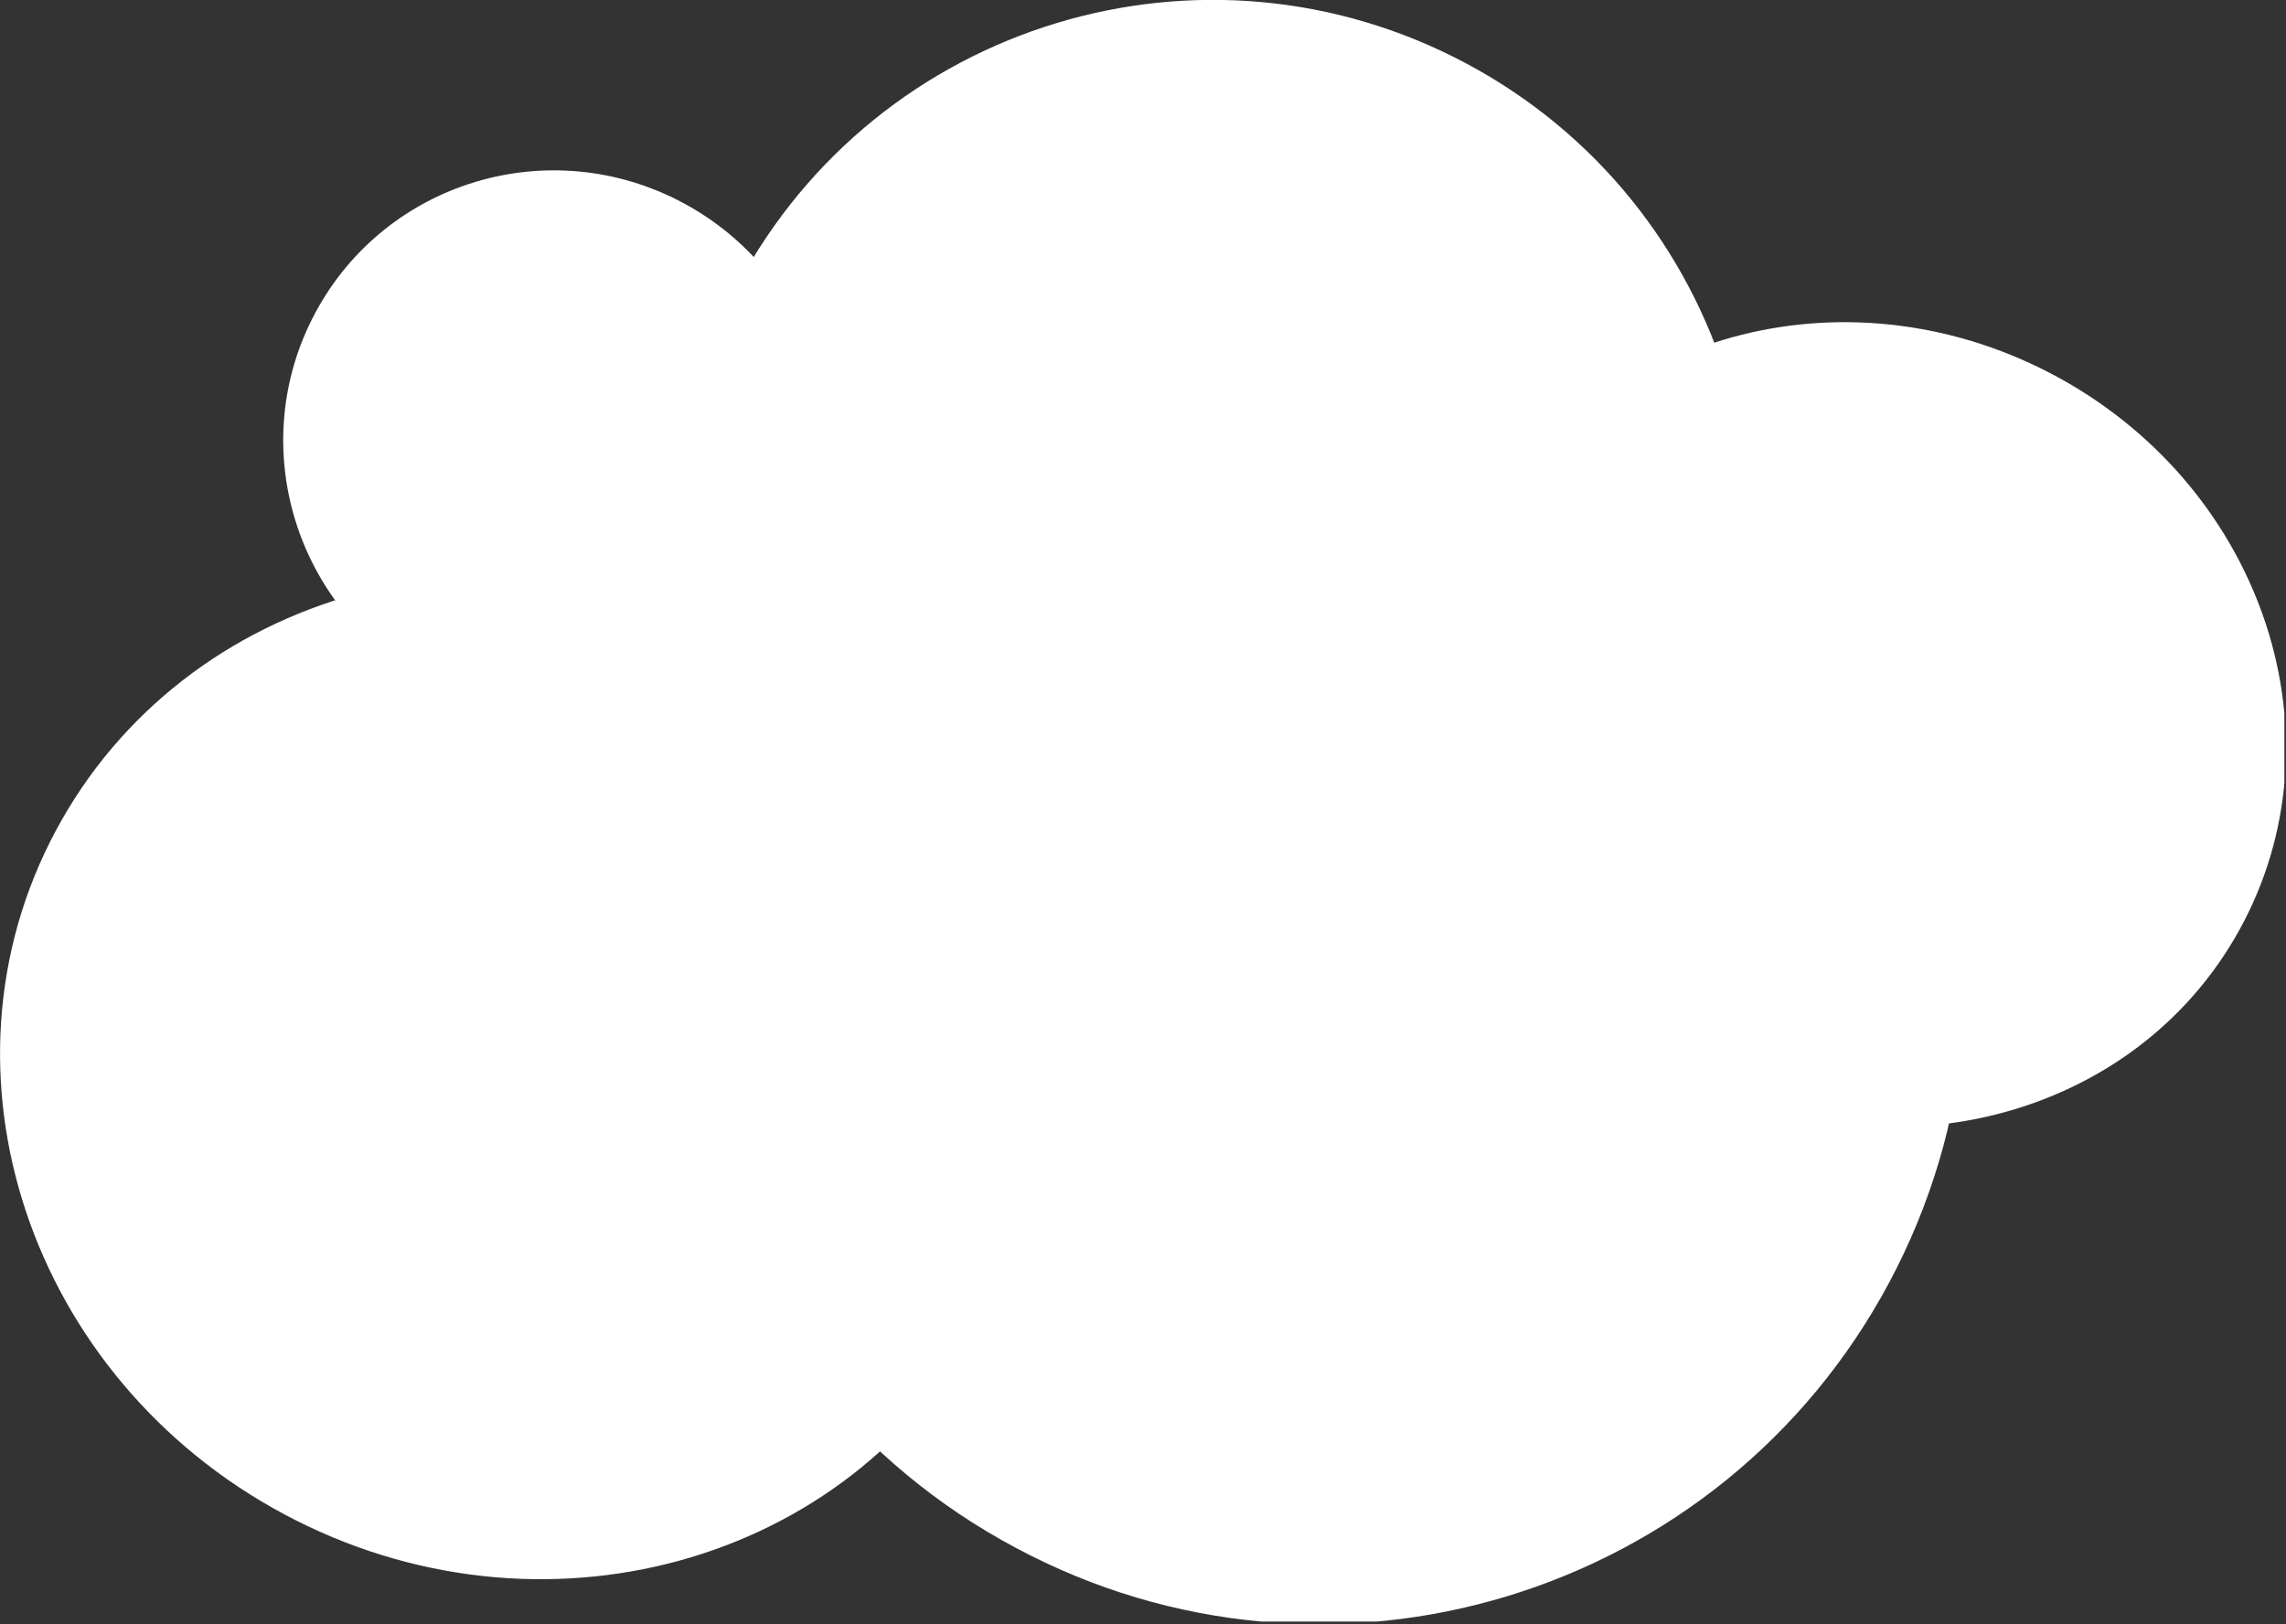
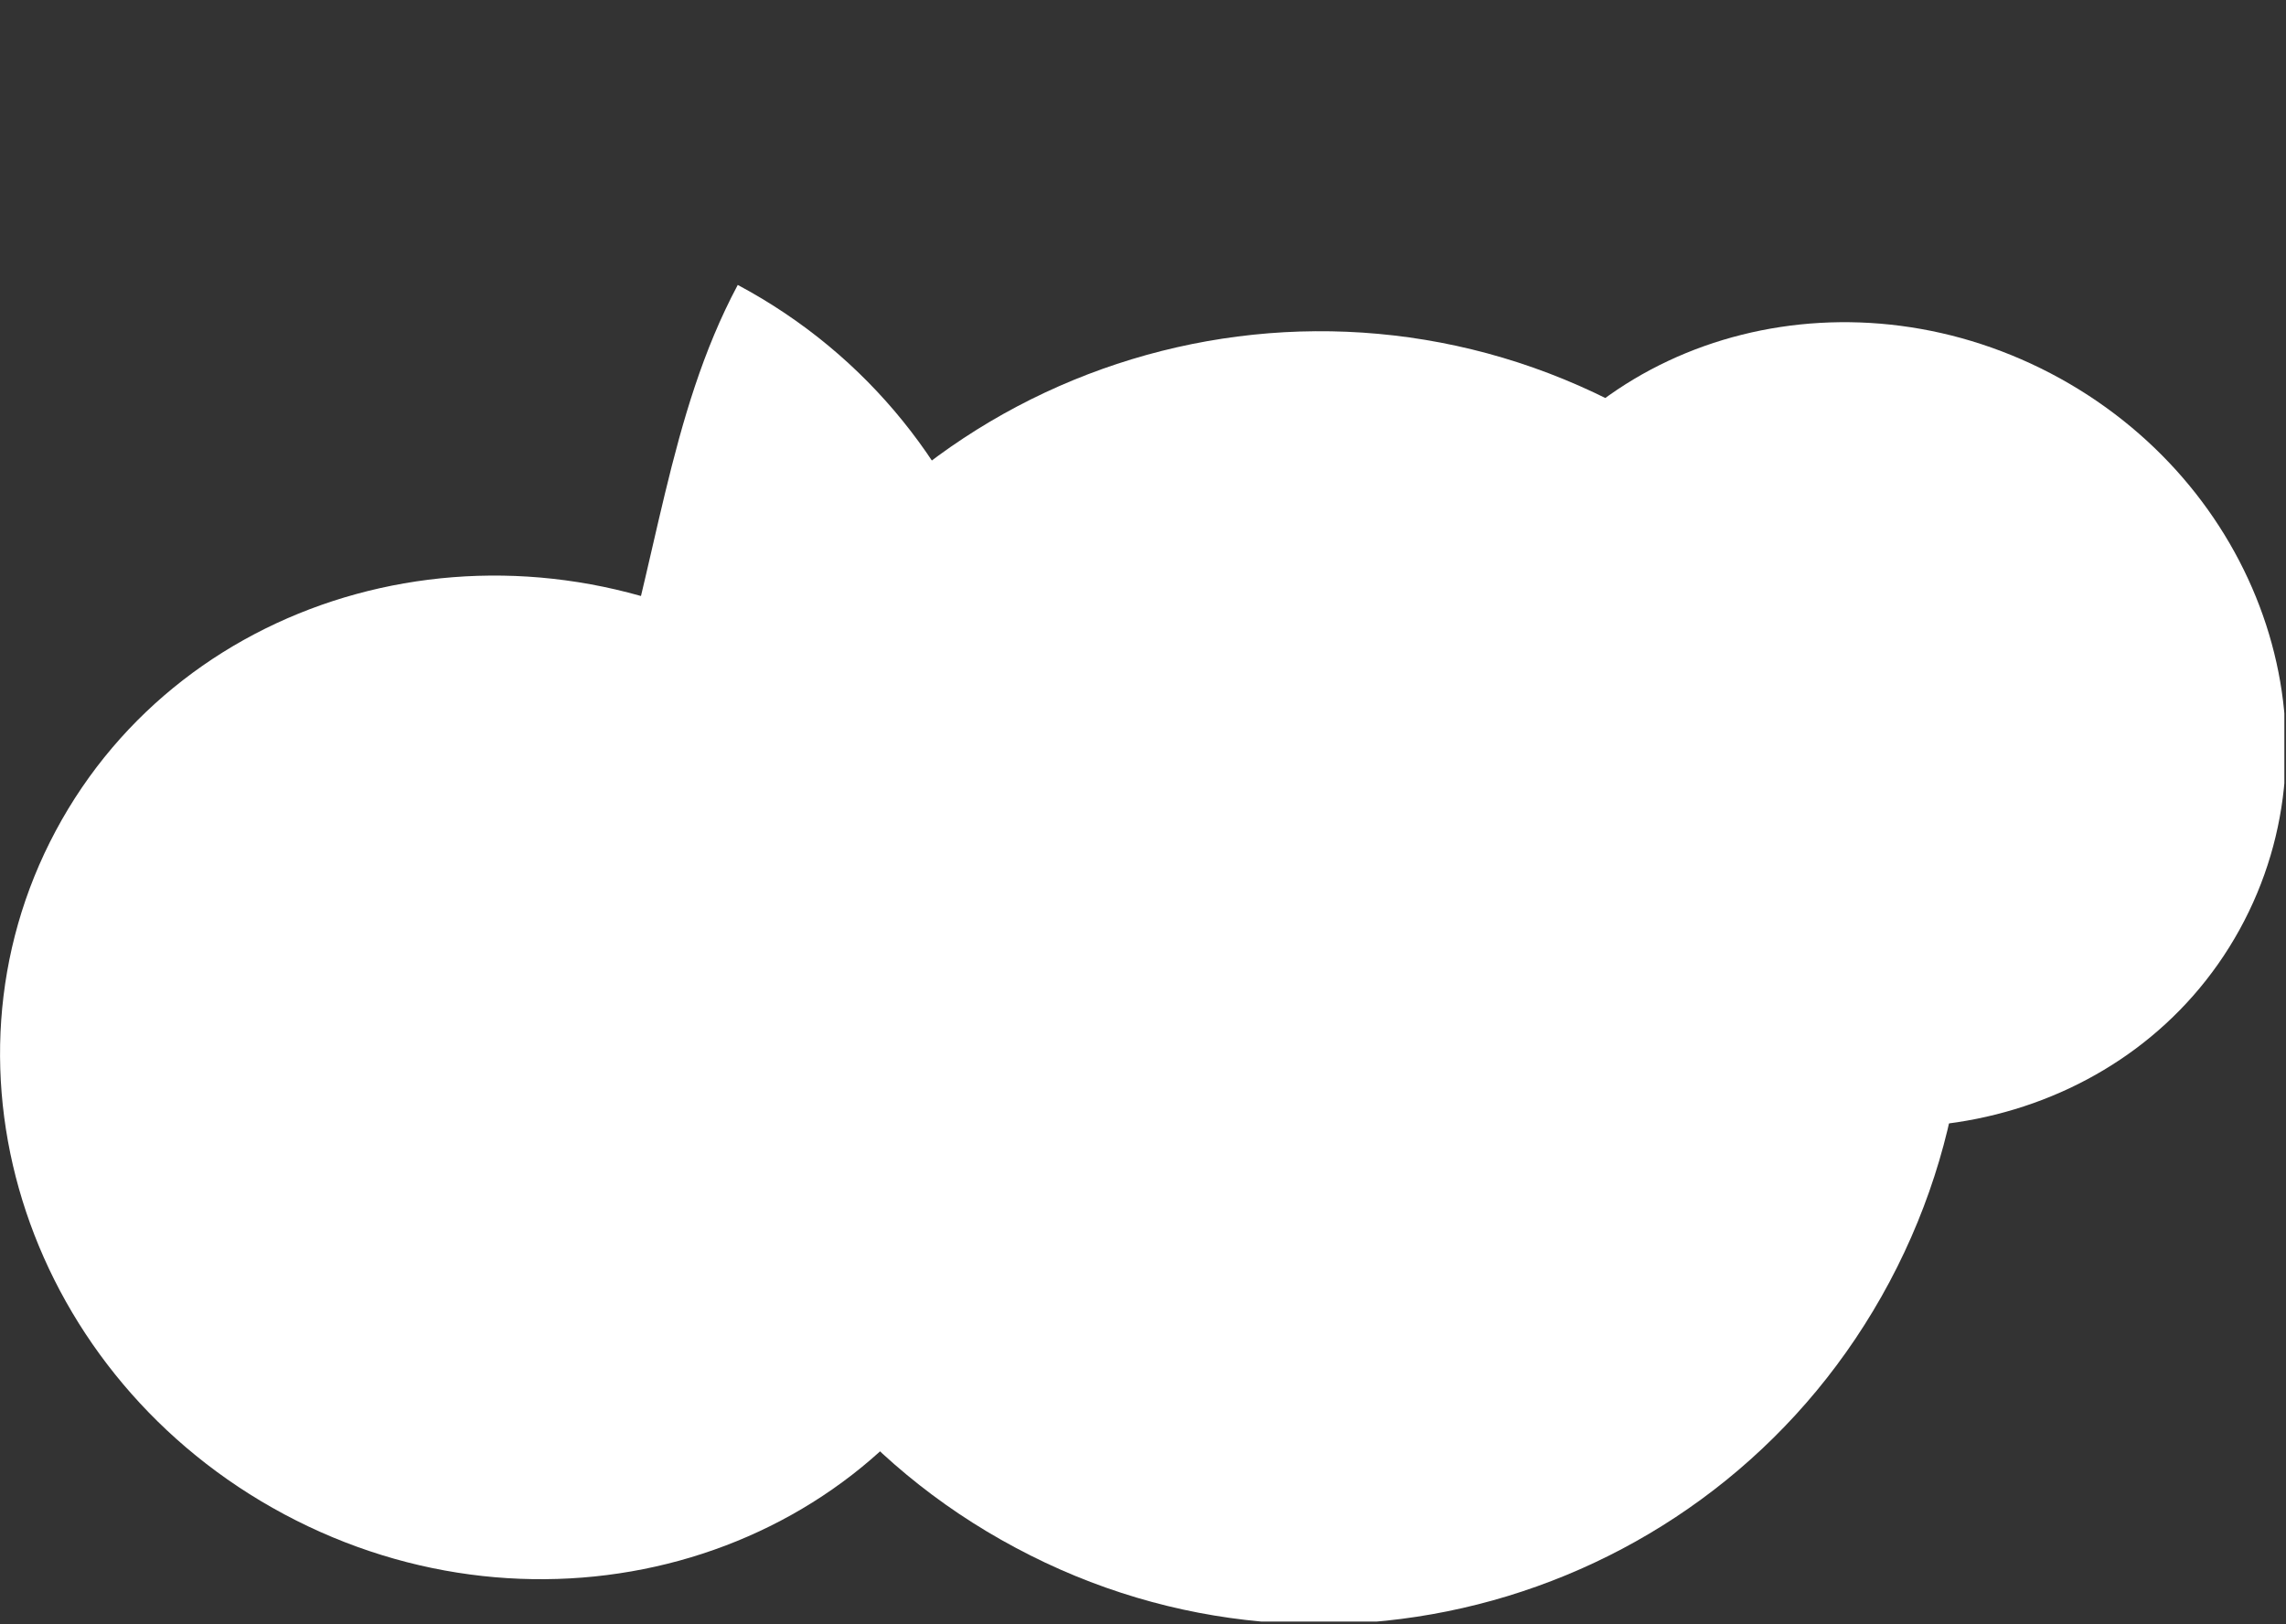
<svg xmlns="http://www.w3.org/2000/svg" xmlns:xlink="http://www.w3.org/1999/xlink" version="1.1" id="Lager_1" x="0px" y="0px" viewBox="0 0 418 297" enable-background="new 0 0 418 297" xml:space="preserve">
  <rect x="0" y="0" width="418" height="297" fill="#333333" stroke="none" />
  <g>
    <defs>
      <rect id="SVGID_1_" x="0" width="418" height="297" />
    </defs>
    <clipPath id="SVGID_2_">
      <use xlink:href="#SVGID_1_" overflow="visible" />
    </clipPath>
    <g clip-path="url(#SVGID_2_)">
      <defs>
        <rect id="SVGID_3_" x="0" y="0" width="417.7" height="296.5" />
      </defs>
      <clipPath id="SVGID_4_">
        <use xlink:href="#SVGID_3_" overflow="visible" />
      </clipPath>
      <path clip-path="url(#SVGID_4_)" fill="#FFFFFF" d="M273.9,95c19.3-35,65.3-46.5,102.8-25.8c37.4,20.7,52.1,65.8,32.8,100.8    c-19.3,35-65.3,46.5-102.8,25.8C269.3,175,254.6,129.9,273.9,95" />
-       <path clip-path="url(#SVGID_4_)" fill="#FFFFFF" d="M134.9,52.1c25.6-48,85.2-66.1,133.2-40.5c48,25.6,66.1,85.3,40.5,133.3    c-25.6,48-85.2,66.1-133.2,40.5C127.4,159.8,109.3,100.1,134.9,52.1" />
-       <path clip-path="url(#SVGID_4_)" fill="#FFFFFF" d="M57.6,57.3c12.9-24.2,43-33.2,67.3-20.2c24.3,13,33.5,43.1,20.7,67.3    c-12.9,24.2-43,33.2-67.3,20.2C54,111.6,44.7,81.5,57.6,57.3" />
+       <path clip-path="url(#SVGID_4_)" fill="#FFFFFF" d="M134.9,52.1c48,25.6,66.1,85.3,40.5,133.3    c-25.6,48-85.2,66.1-133.2,40.5C127.4,159.8,109.3,100.1,134.9,52.1" />
      <path clip-path="url(#SVGID_4_)" fill="#FFFFFF" d="M10.2,151.9c23.6-44.1,80.5-59.7,127.1-34.8s65.3,80.9,41.8,125    c-23.6,44.1-80.5,59.7-127.1,34.8S-13.4,196,10.2,151.9" />
      <path clip-path="url(#SVGID_4_)" fill="#FFFFFF" d="M137.1,123.1c30.7-57.6,102.3-79.3,159.8-48.6    c57.5,30.7,79.3,102.3,48.6,159.9C314.8,292,243.2,313.8,185.7,283C128.1,252.3,106.4,180.7,137.1,123.1" />
    </g>
  </g>
</svg>